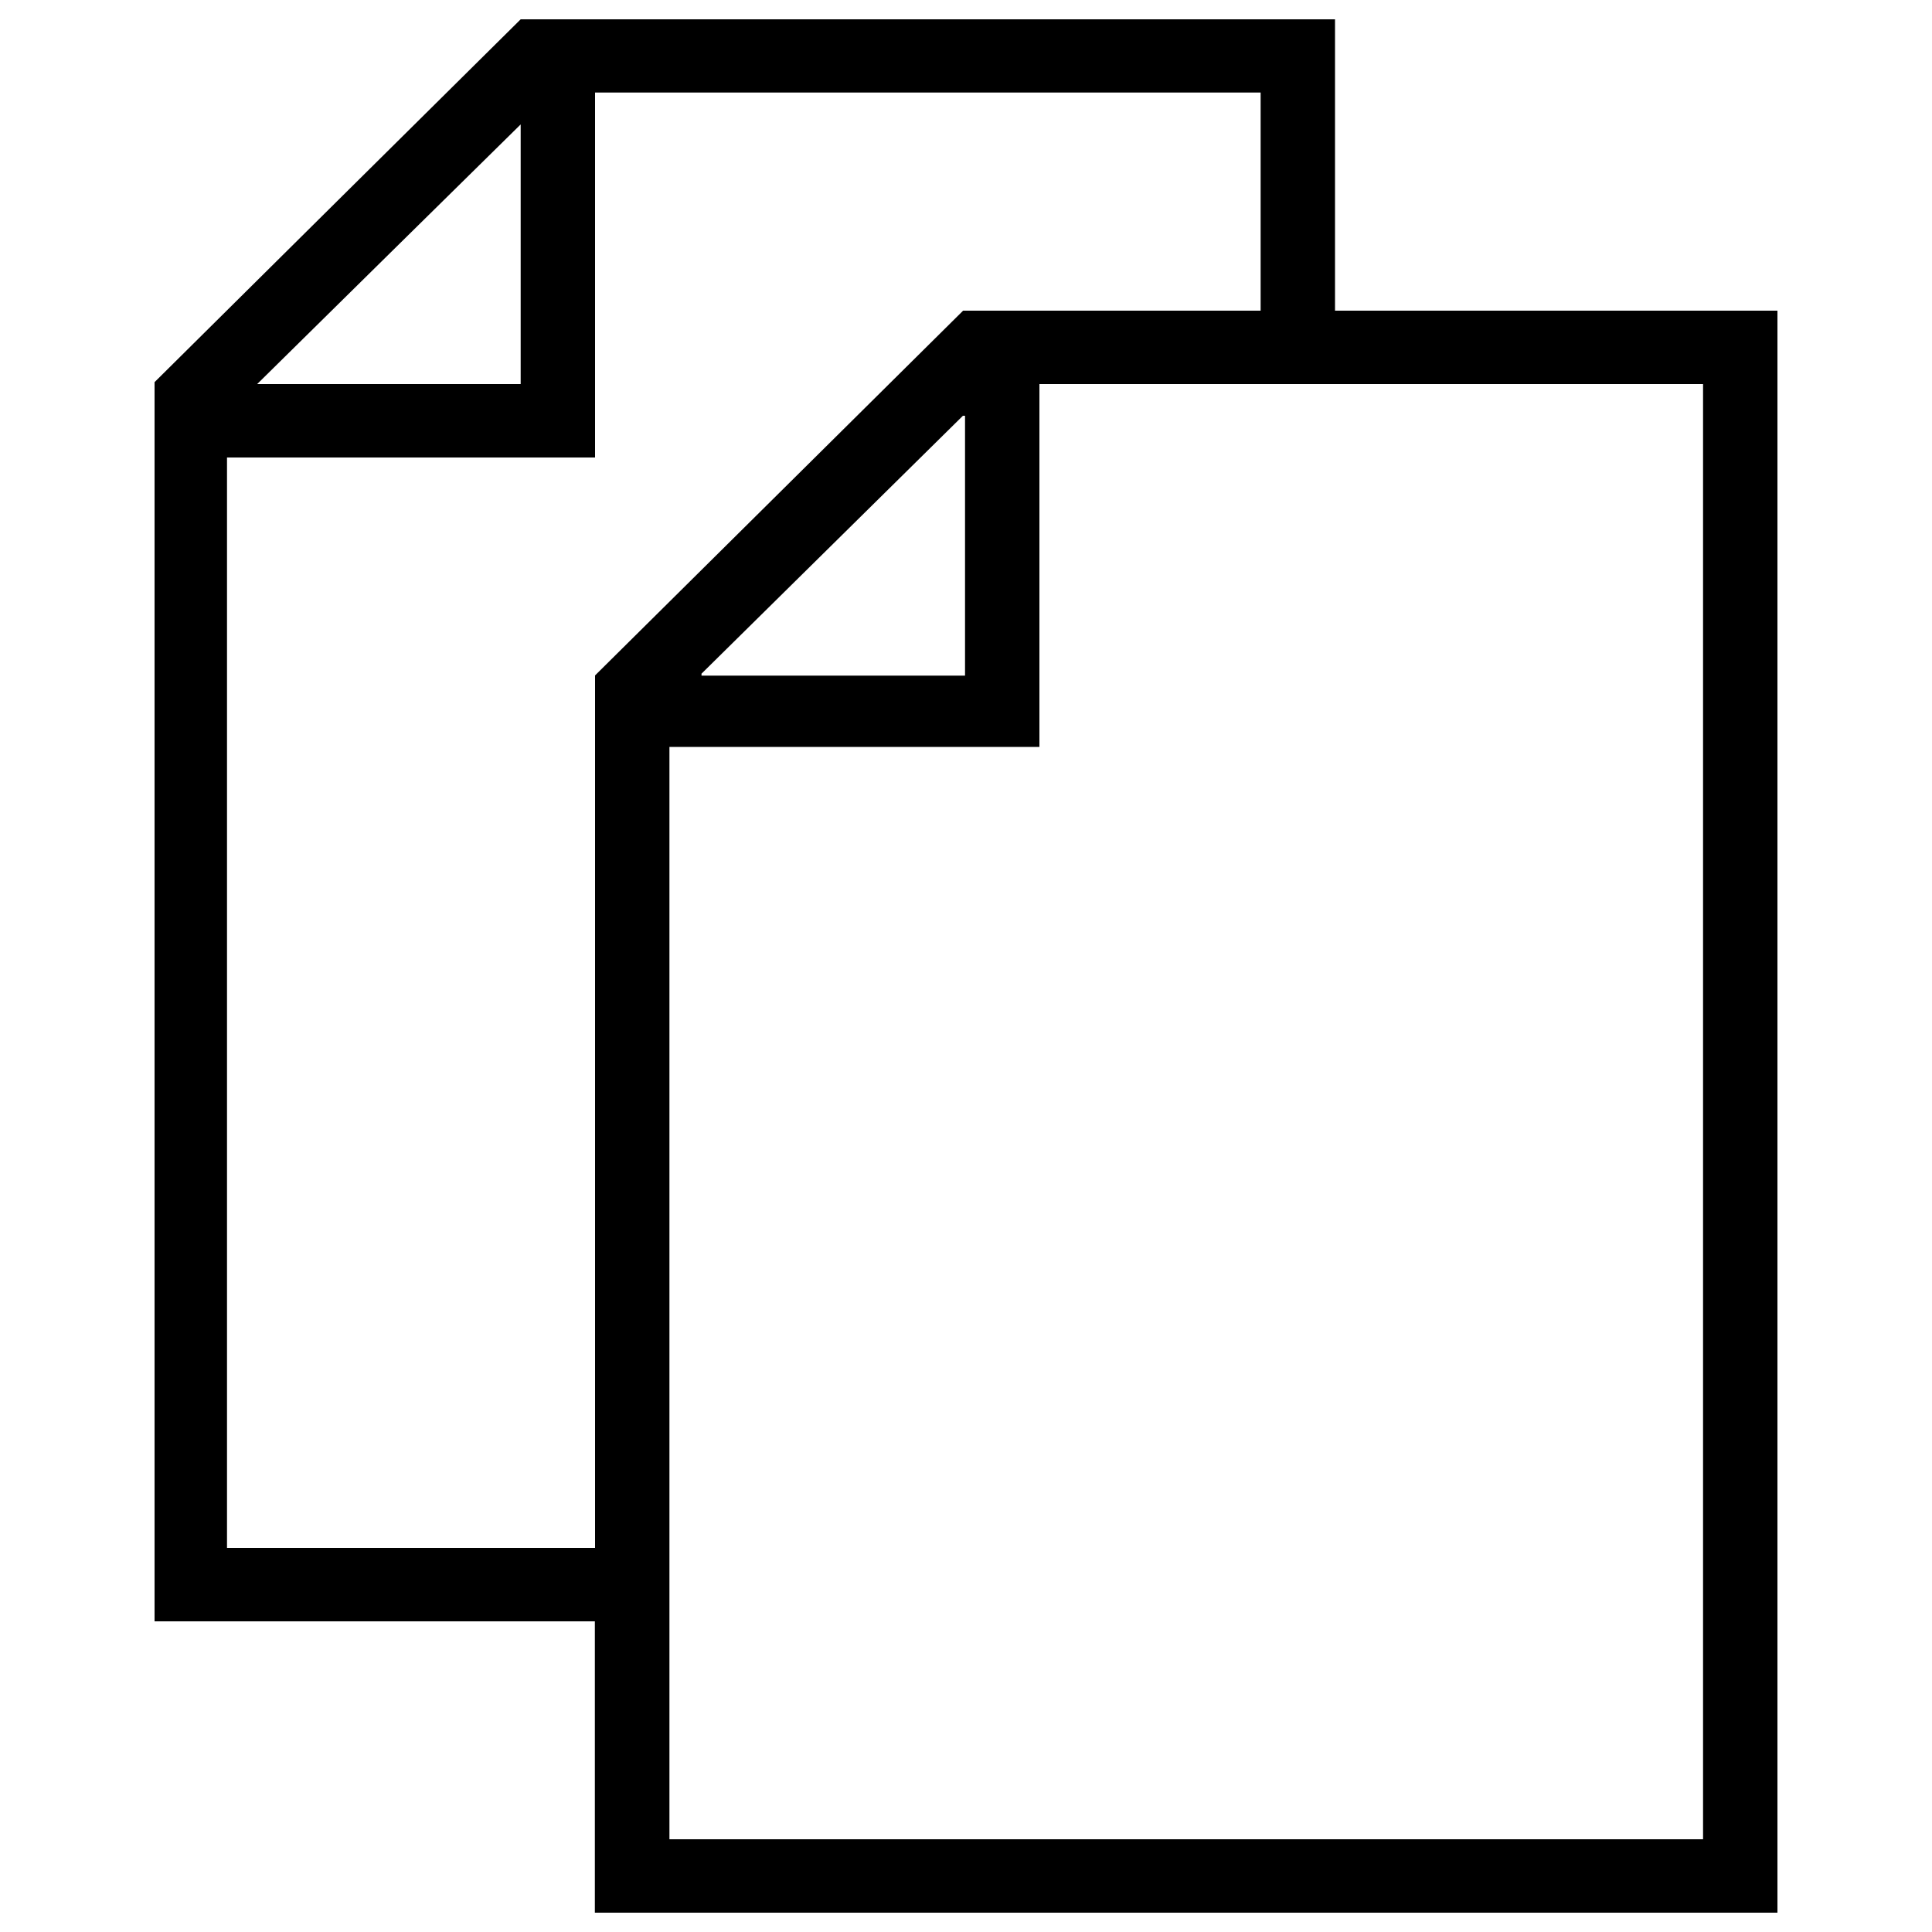
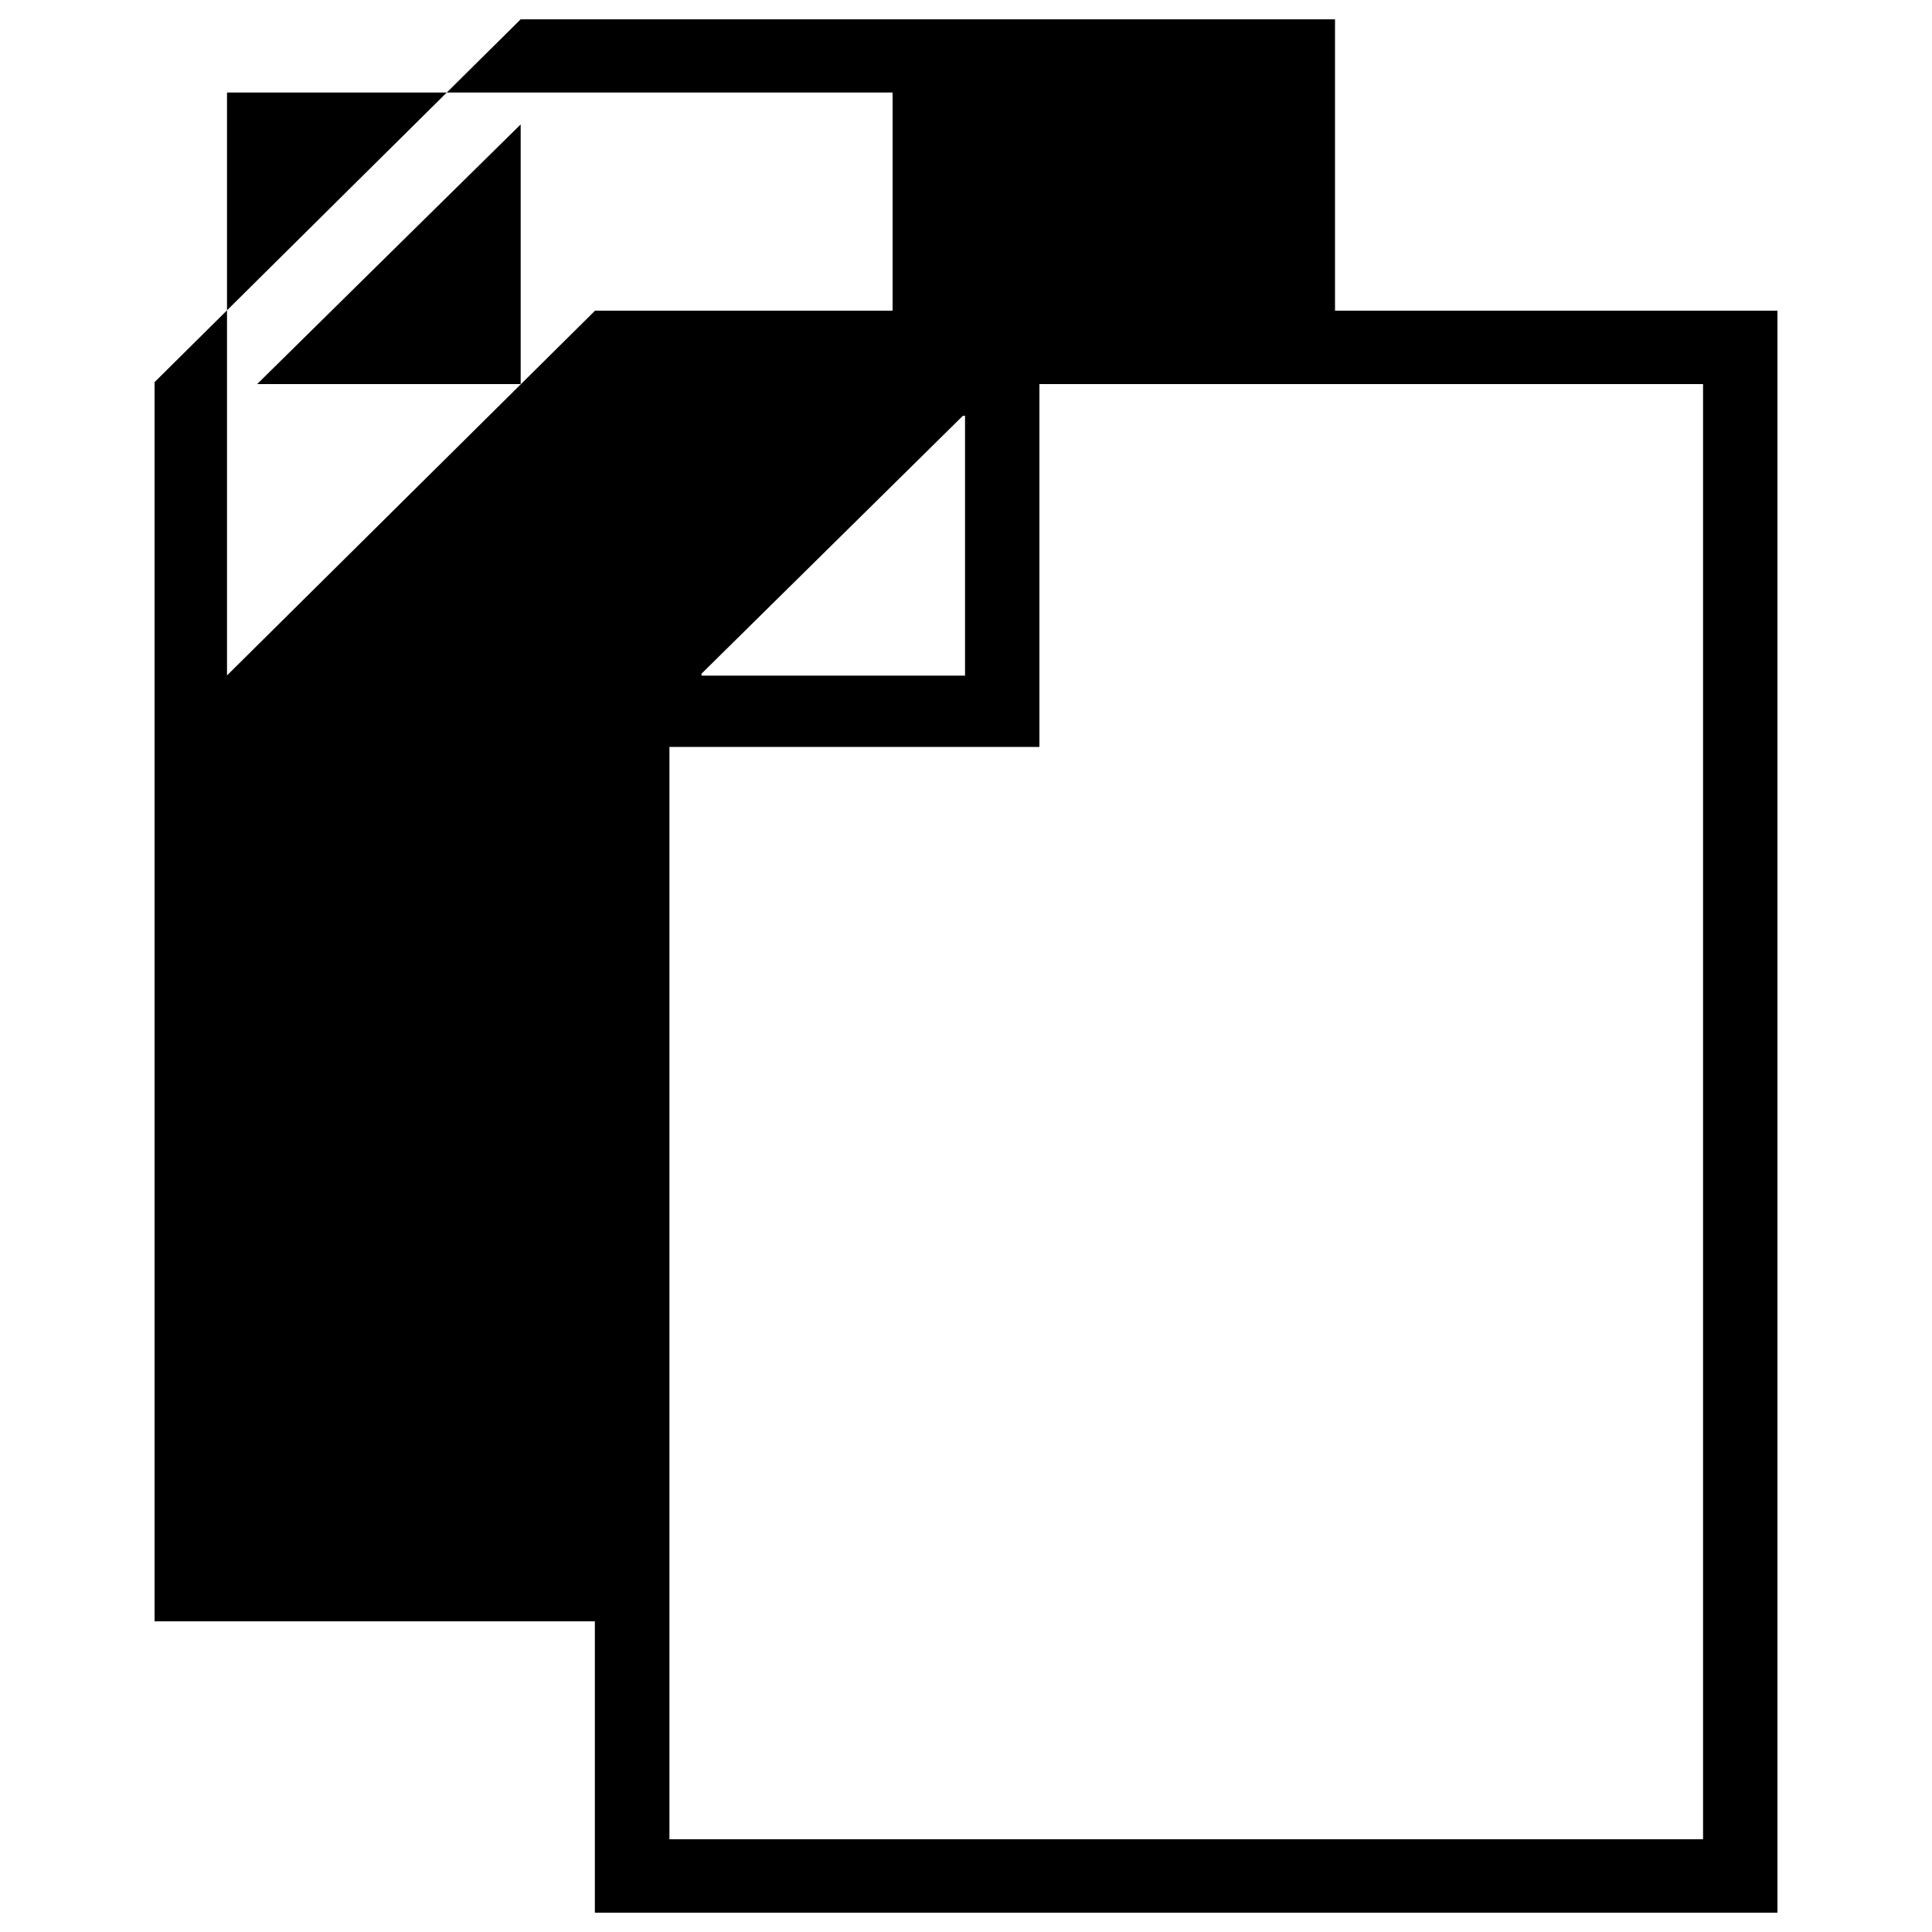
<svg xmlns="http://www.w3.org/2000/svg" version="1.1" x="0px" y="0px" viewBox="0 0 1000 1000" enable-background="new 0 0 1000 1000" xml:space="preserve">
  <g>
-     <path d="M691,160.8V10H269.5C206.3,72.6,143.1,135.2,80,197.8v641.4h227.9V990H920V160.8H691z M269.5,64.4v134.4H133.1C178.5,154,224,109.2,269.5,64.4z M307.9,801.2H117.5V236.8h190.5V47.9h344.5v112.9h-154c-63.5,62.9-127,125.9-190.5,188.8V801.2z M499.5,215.2v134.5H363.1v-1c45.1-44.5,90.2-89,135.3-133.5L499.5,215.2z M881.5,952h-535V386.6H538V198.8h343.5V952z" />
+     <path d="M691,160.8V10H269.5C206.3,72.6,143.1,135.2,80,197.8v641.4h227.9V990H920V160.8H691z M269.5,64.4v134.4H133.1C178.5,154,224,109.2,269.5,64.4z M307.9,801.2H117.5V236.8V47.9h344.5v112.9h-154c-63.5,62.9-127,125.9-190.5,188.8V801.2z M499.5,215.2v134.5H363.1v-1c45.1-44.5,90.2-89,135.3-133.5L499.5,215.2z M881.5,952h-535V386.6H538V198.8h343.5V952z" />
  </g>
</svg>